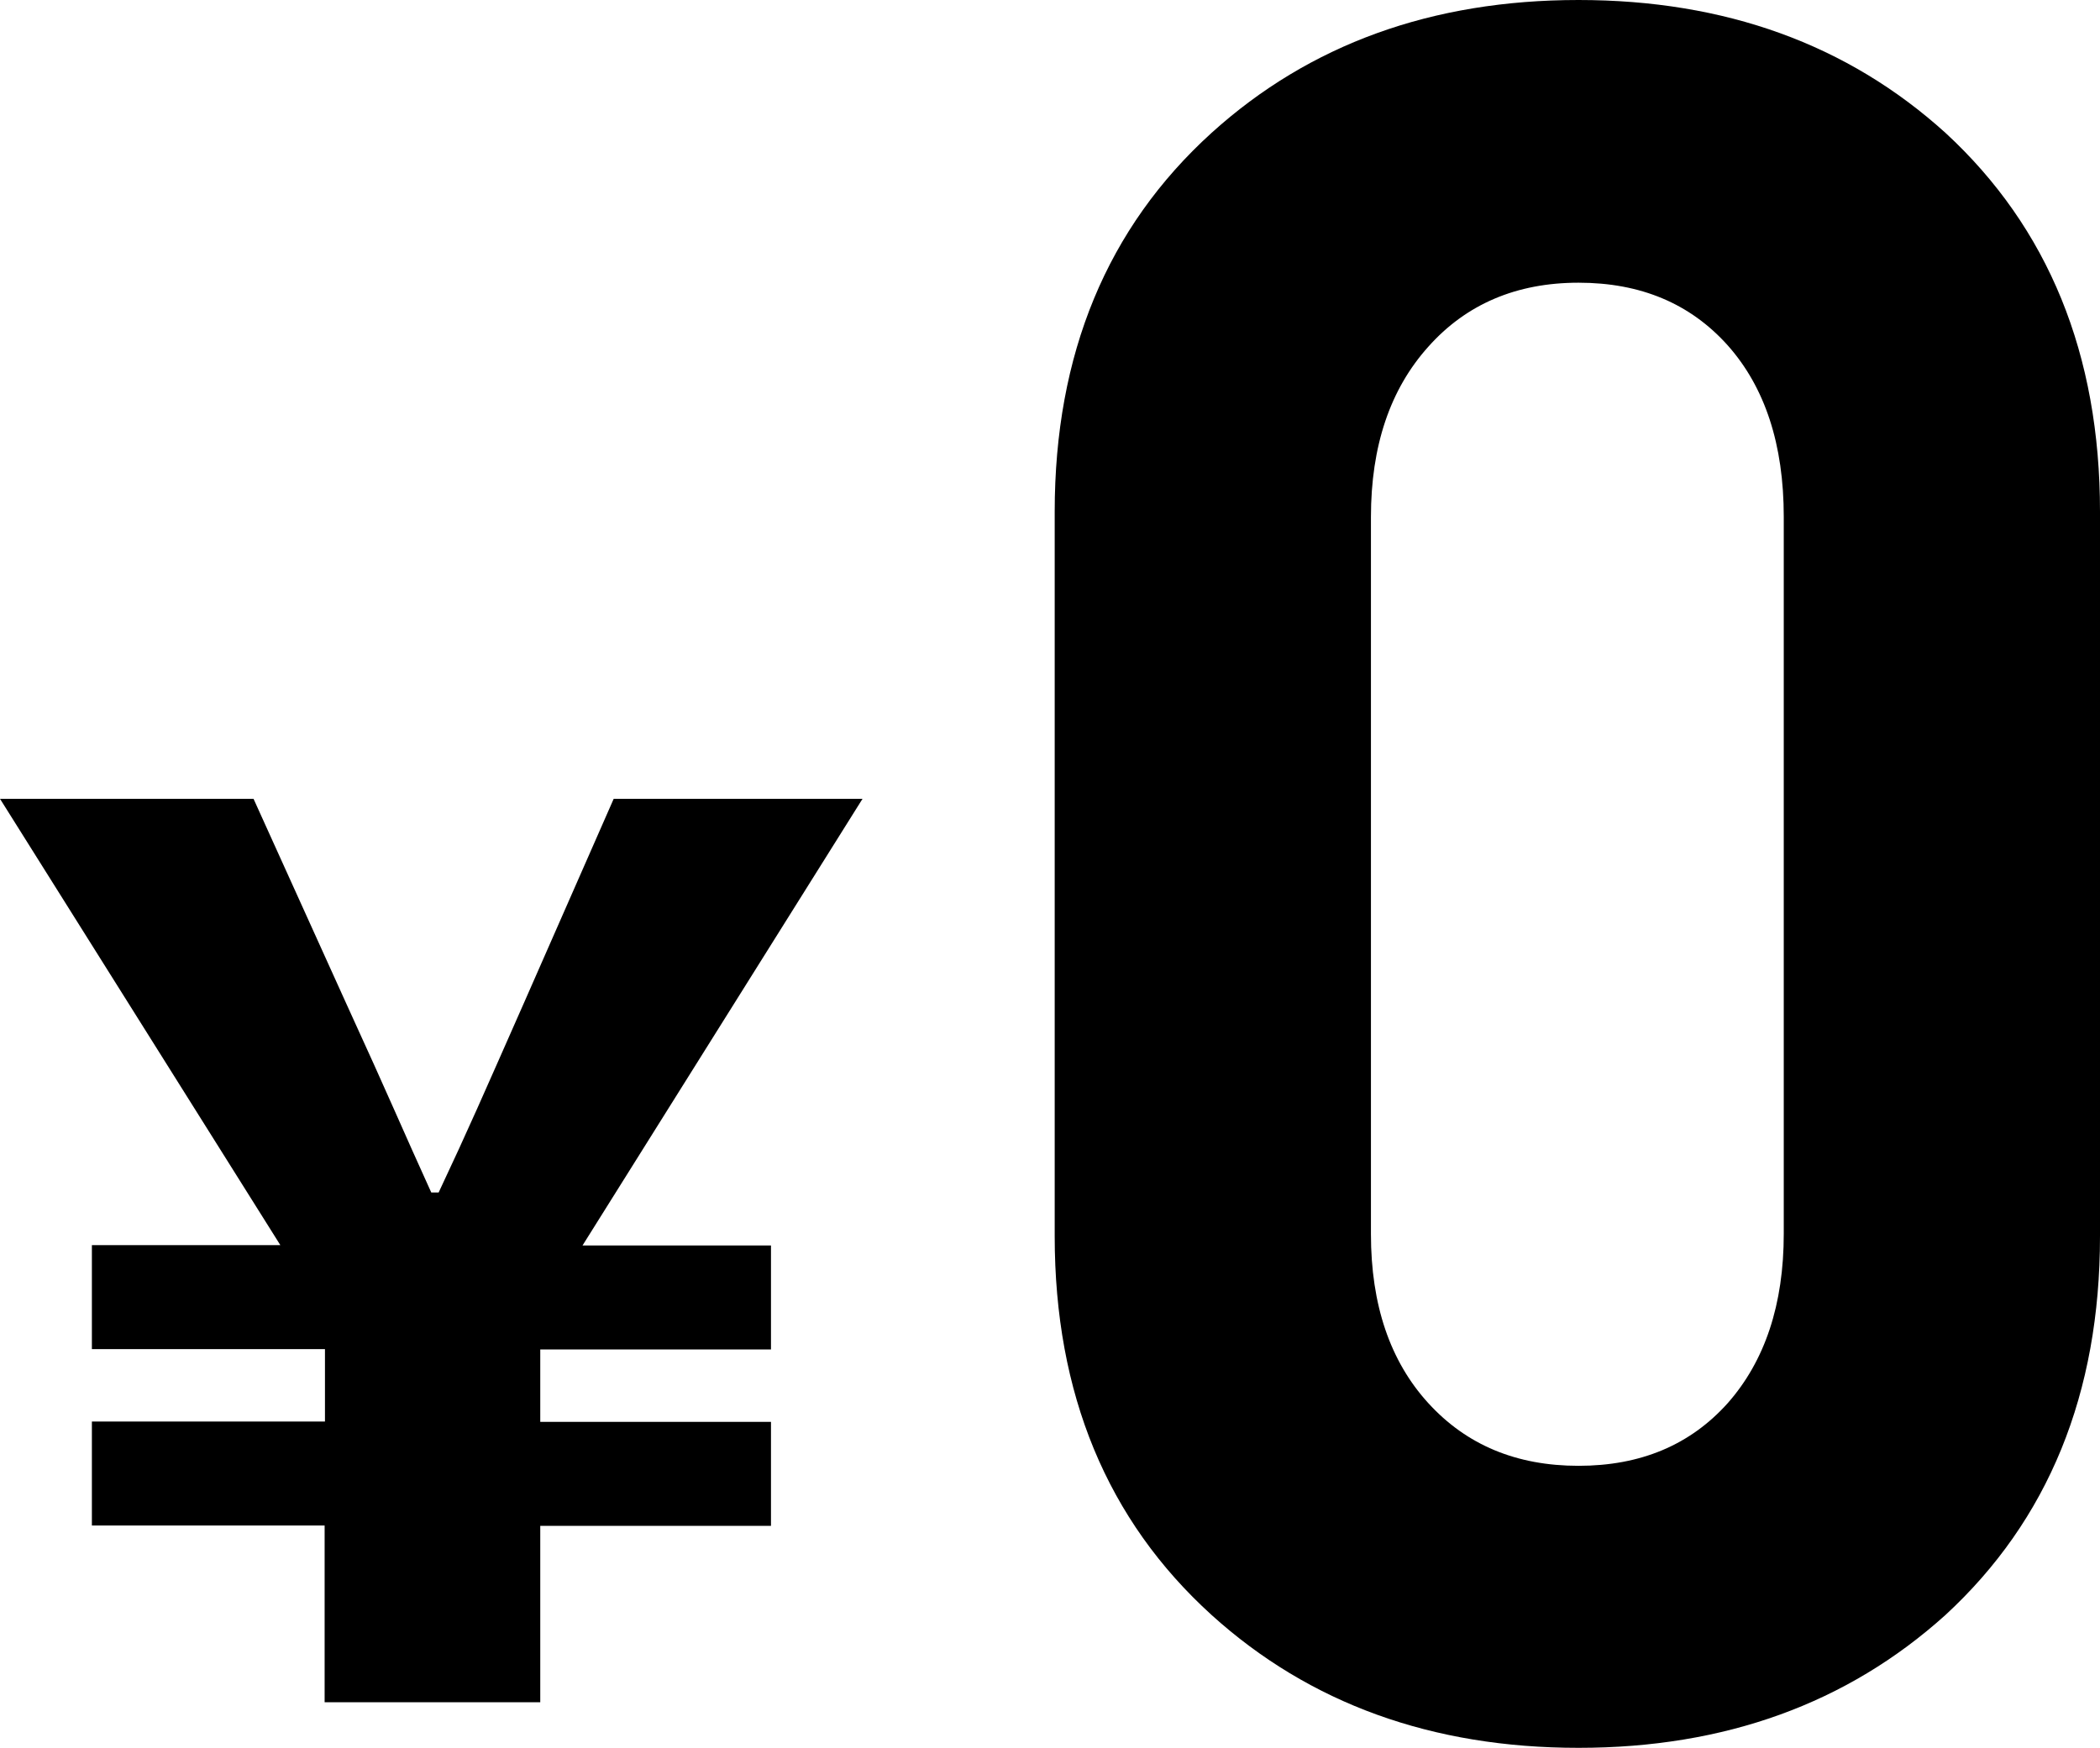
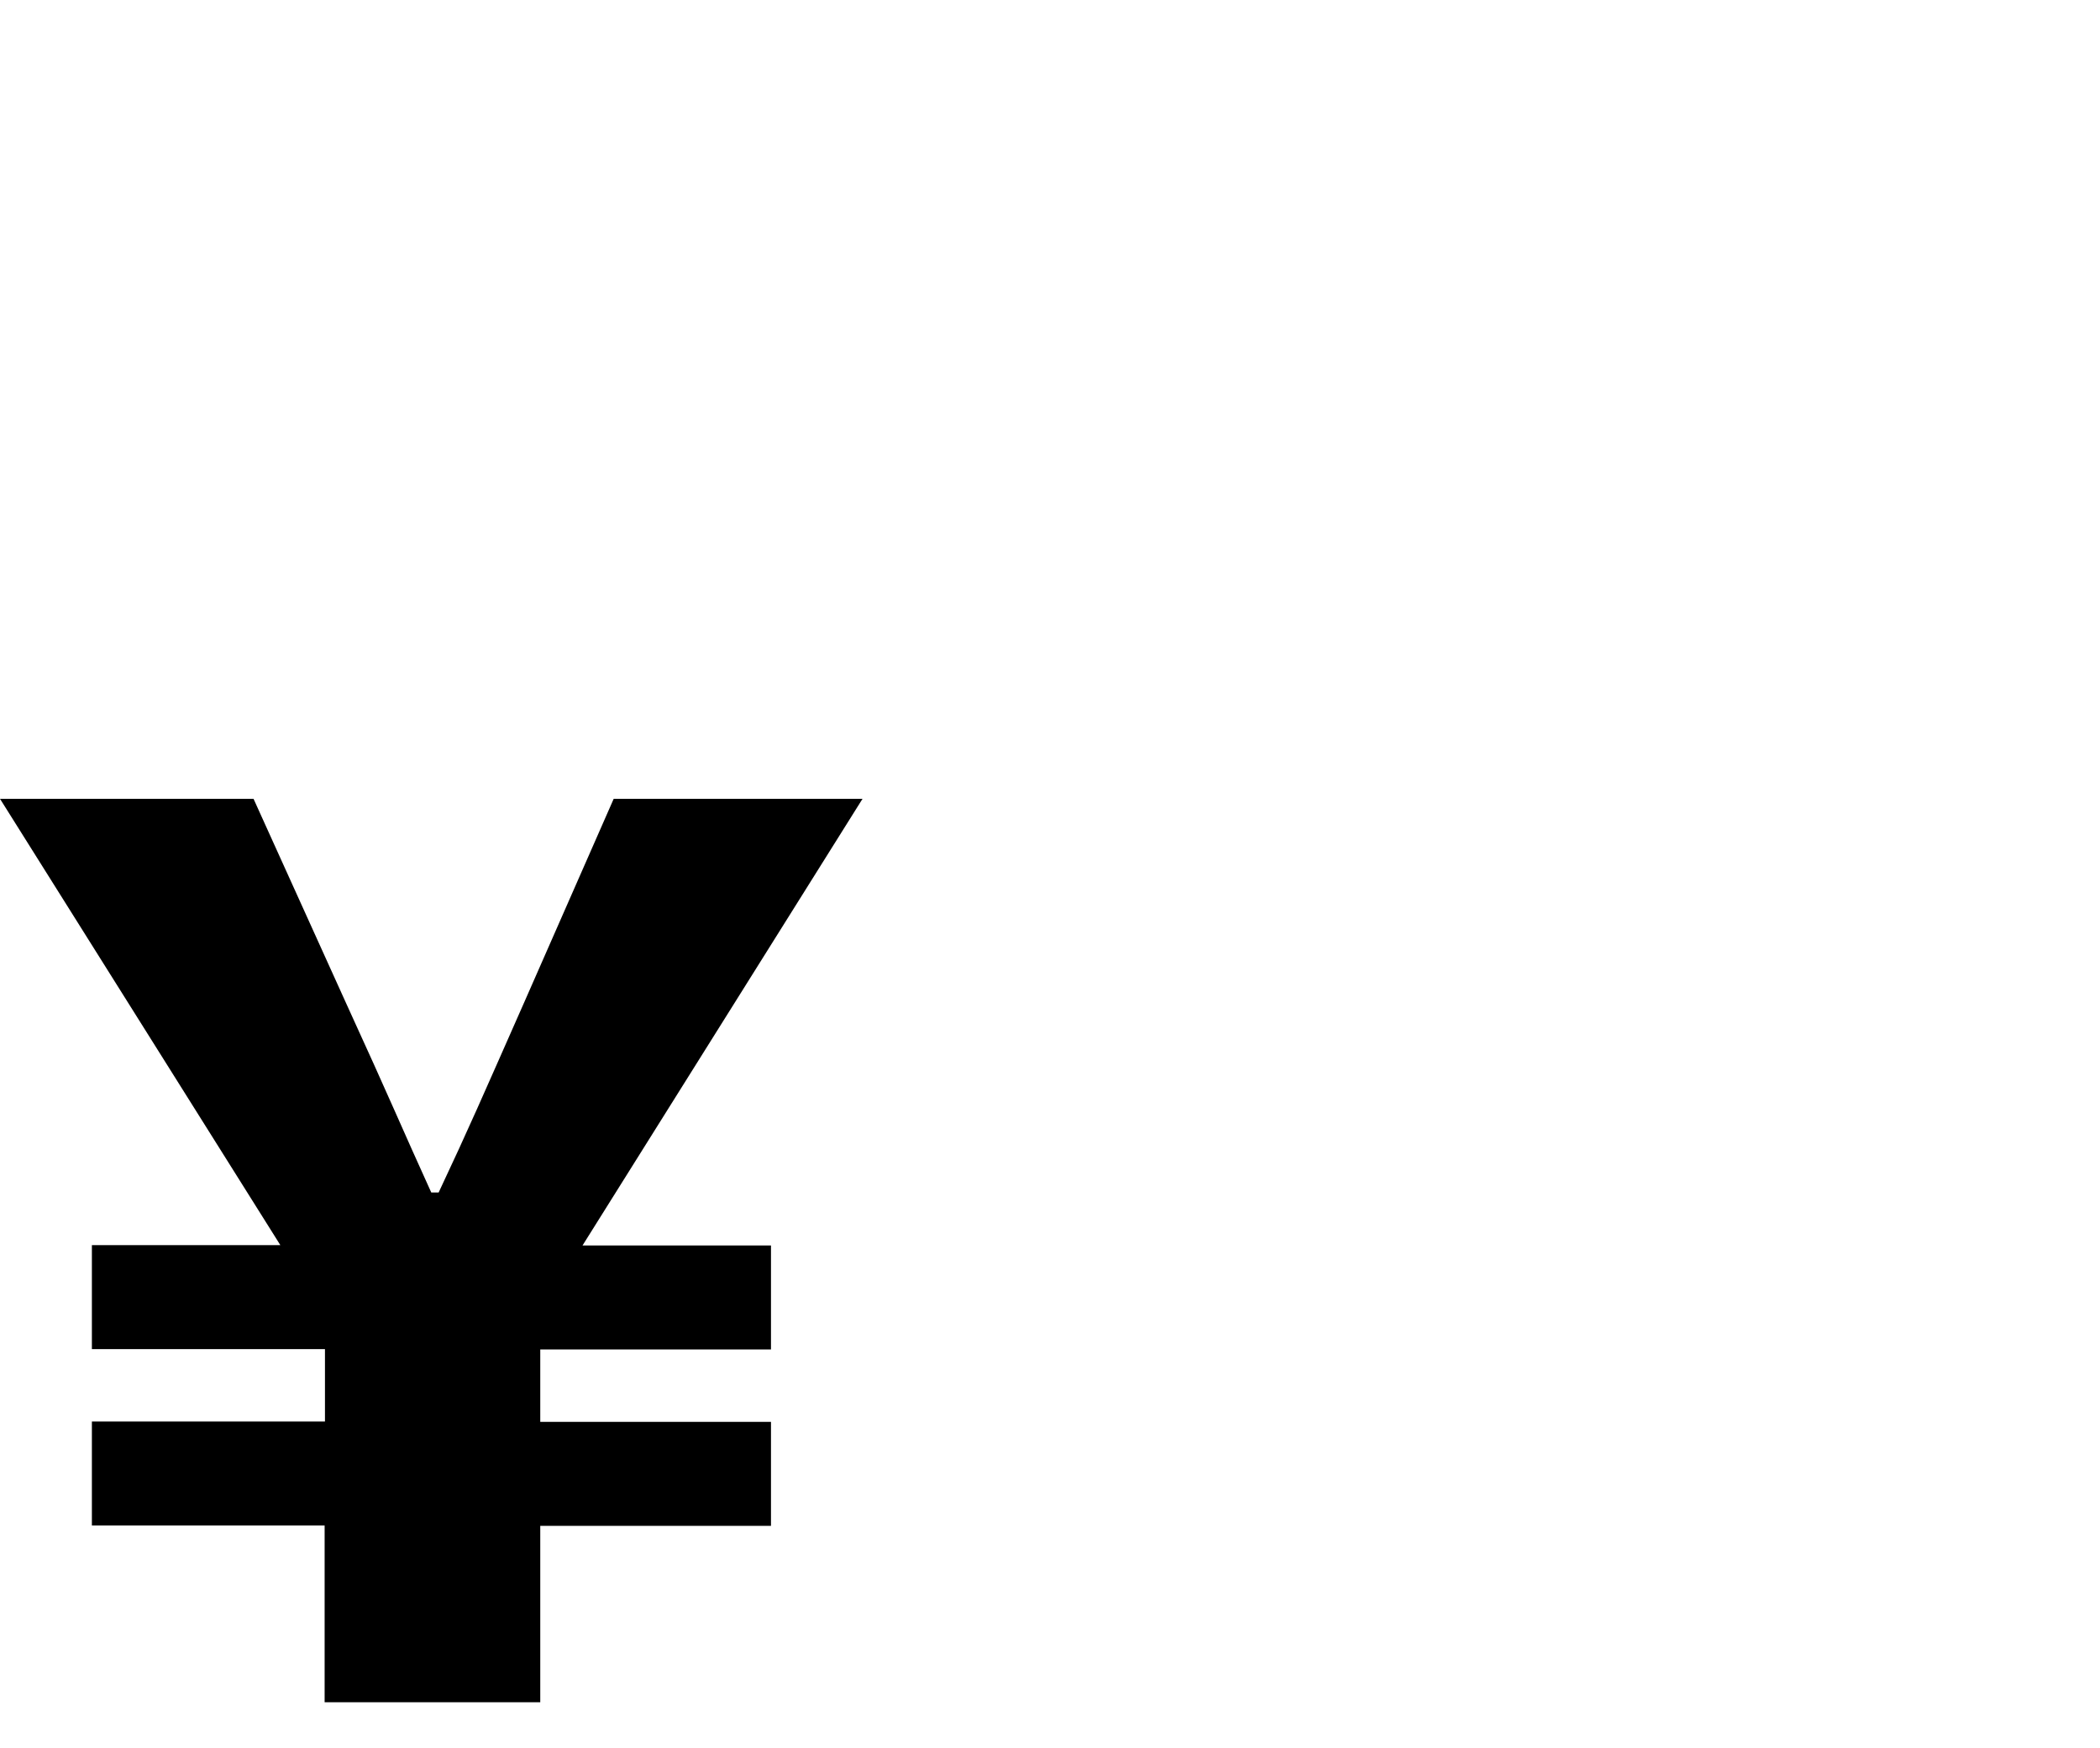
<svg xmlns="http://www.w3.org/2000/svg" version="1.1" id="レイヤー_4" x="0px" y="0px" viewBox="0 0 62.62 52.13" style="enable-background:new 0 0 62.62 52.13;" xml:space="preserve">
  <g>
    <path d="M9.68,45.49H2.74v-3.1h6.95v-2.16H2.74v-3.1h5.62L0,23.82h7.56l2.74,6.05c1.37,2.99,1.69,3.78,2.56,5.69h0.22   c0.9-1.91,1.3-2.84,2.56-5.69l2.66-6.05h7.42l-8.35,13.32h5.62v3.1h-6.88v2.16h6.88v3.1h-6.88v5.26H9.68V45.49z" />
-     <path d="M62.62,36.86c0,4.7-1.54,8.47-4.61,11.3c-2.93,2.64-6.58,3.96-10.94,3.96c-4.37,0-8.02-1.32-10.94-3.96   c-3.12-2.83-4.68-6.6-4.68-11.3v-21.6c0-4.7,1.56-8.47,4.68-11.3C39.05,1.32,42.7,0,47.07,0c4.37,0,8.02,1.32,10.94,3.96   c3.07,2.83,4.61,6.6,4.61,11.3V36.86z M53.19,36.79V15.41c0-2.16-0.56-3.86-1.67-5.11c-1.12-1.25-2.6-1.87-4.45-1.87   c-1.85,0-3.35,0.64-4.48,1.91c-1.14,1.27-1.71,2.96-1.71,5.08v21.38c0,2.11,0.57,3.79,1.71,5.04c1.14,1.25,2.63,1.87,4.48,1.87   c1.85,0,3.33-0.62,4.45-1.87C52.63,40.58,53.19,38.9,53.19,36.79z" />
  </g>
</svg>